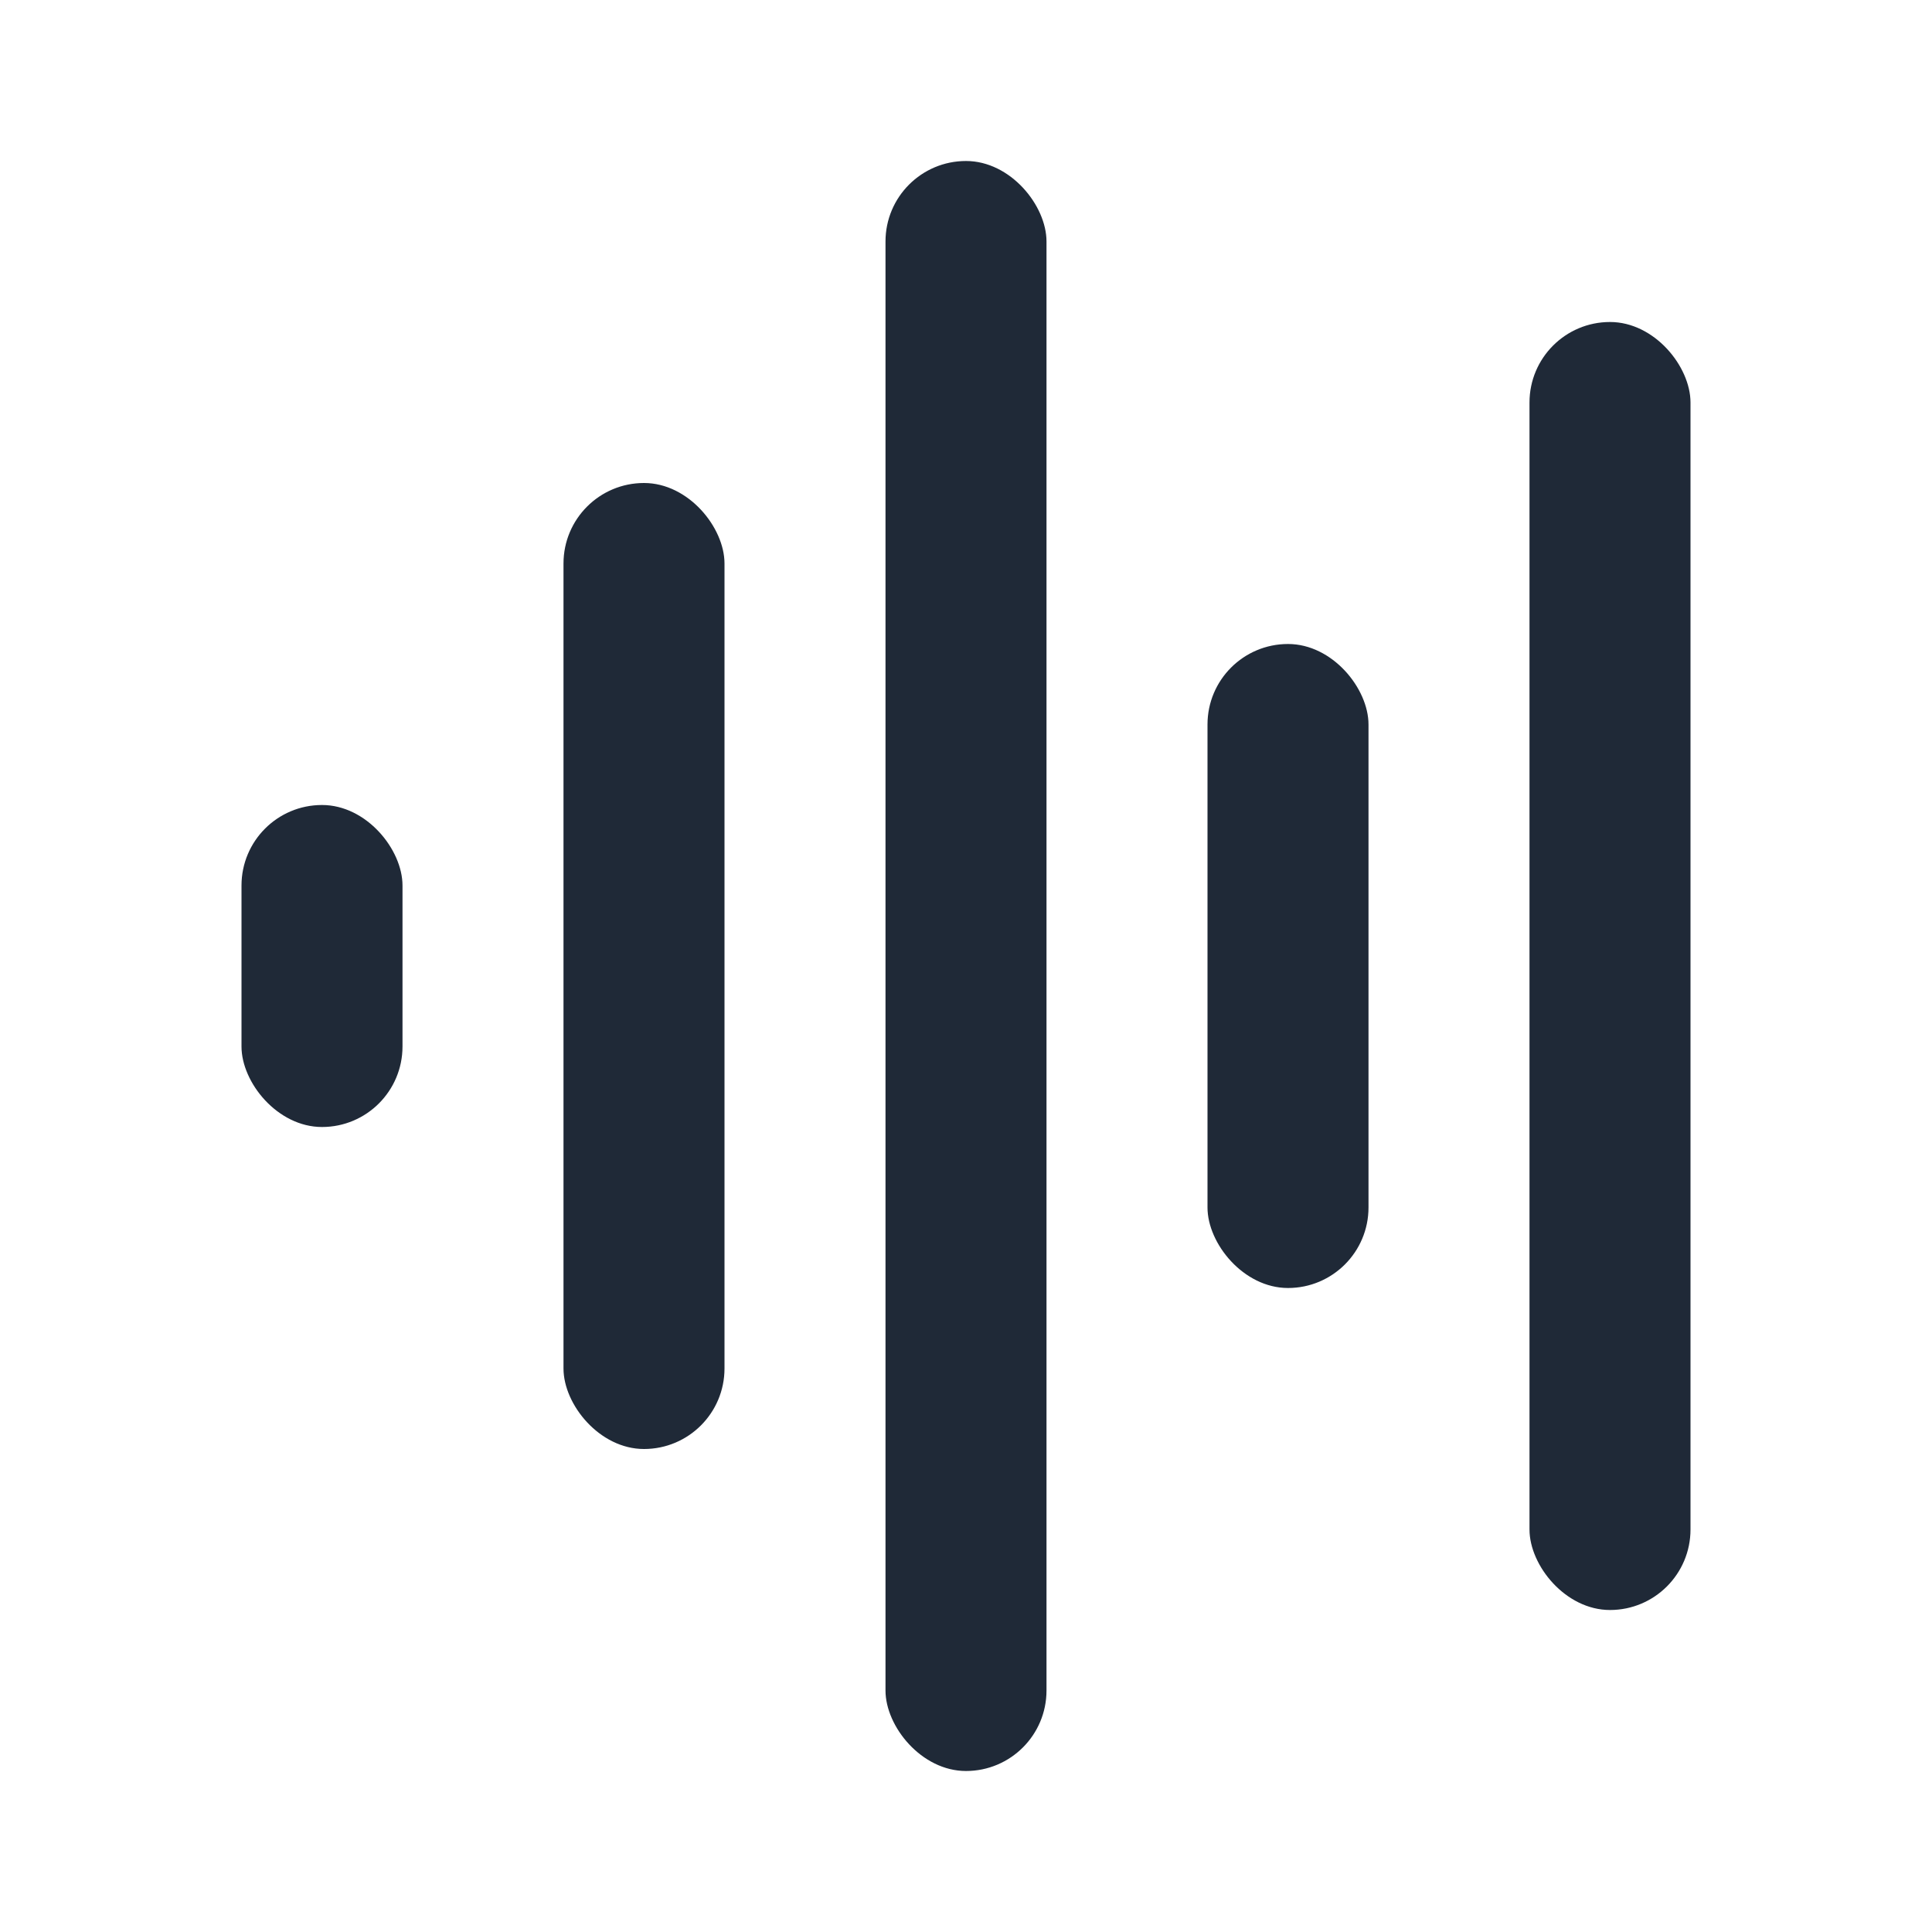
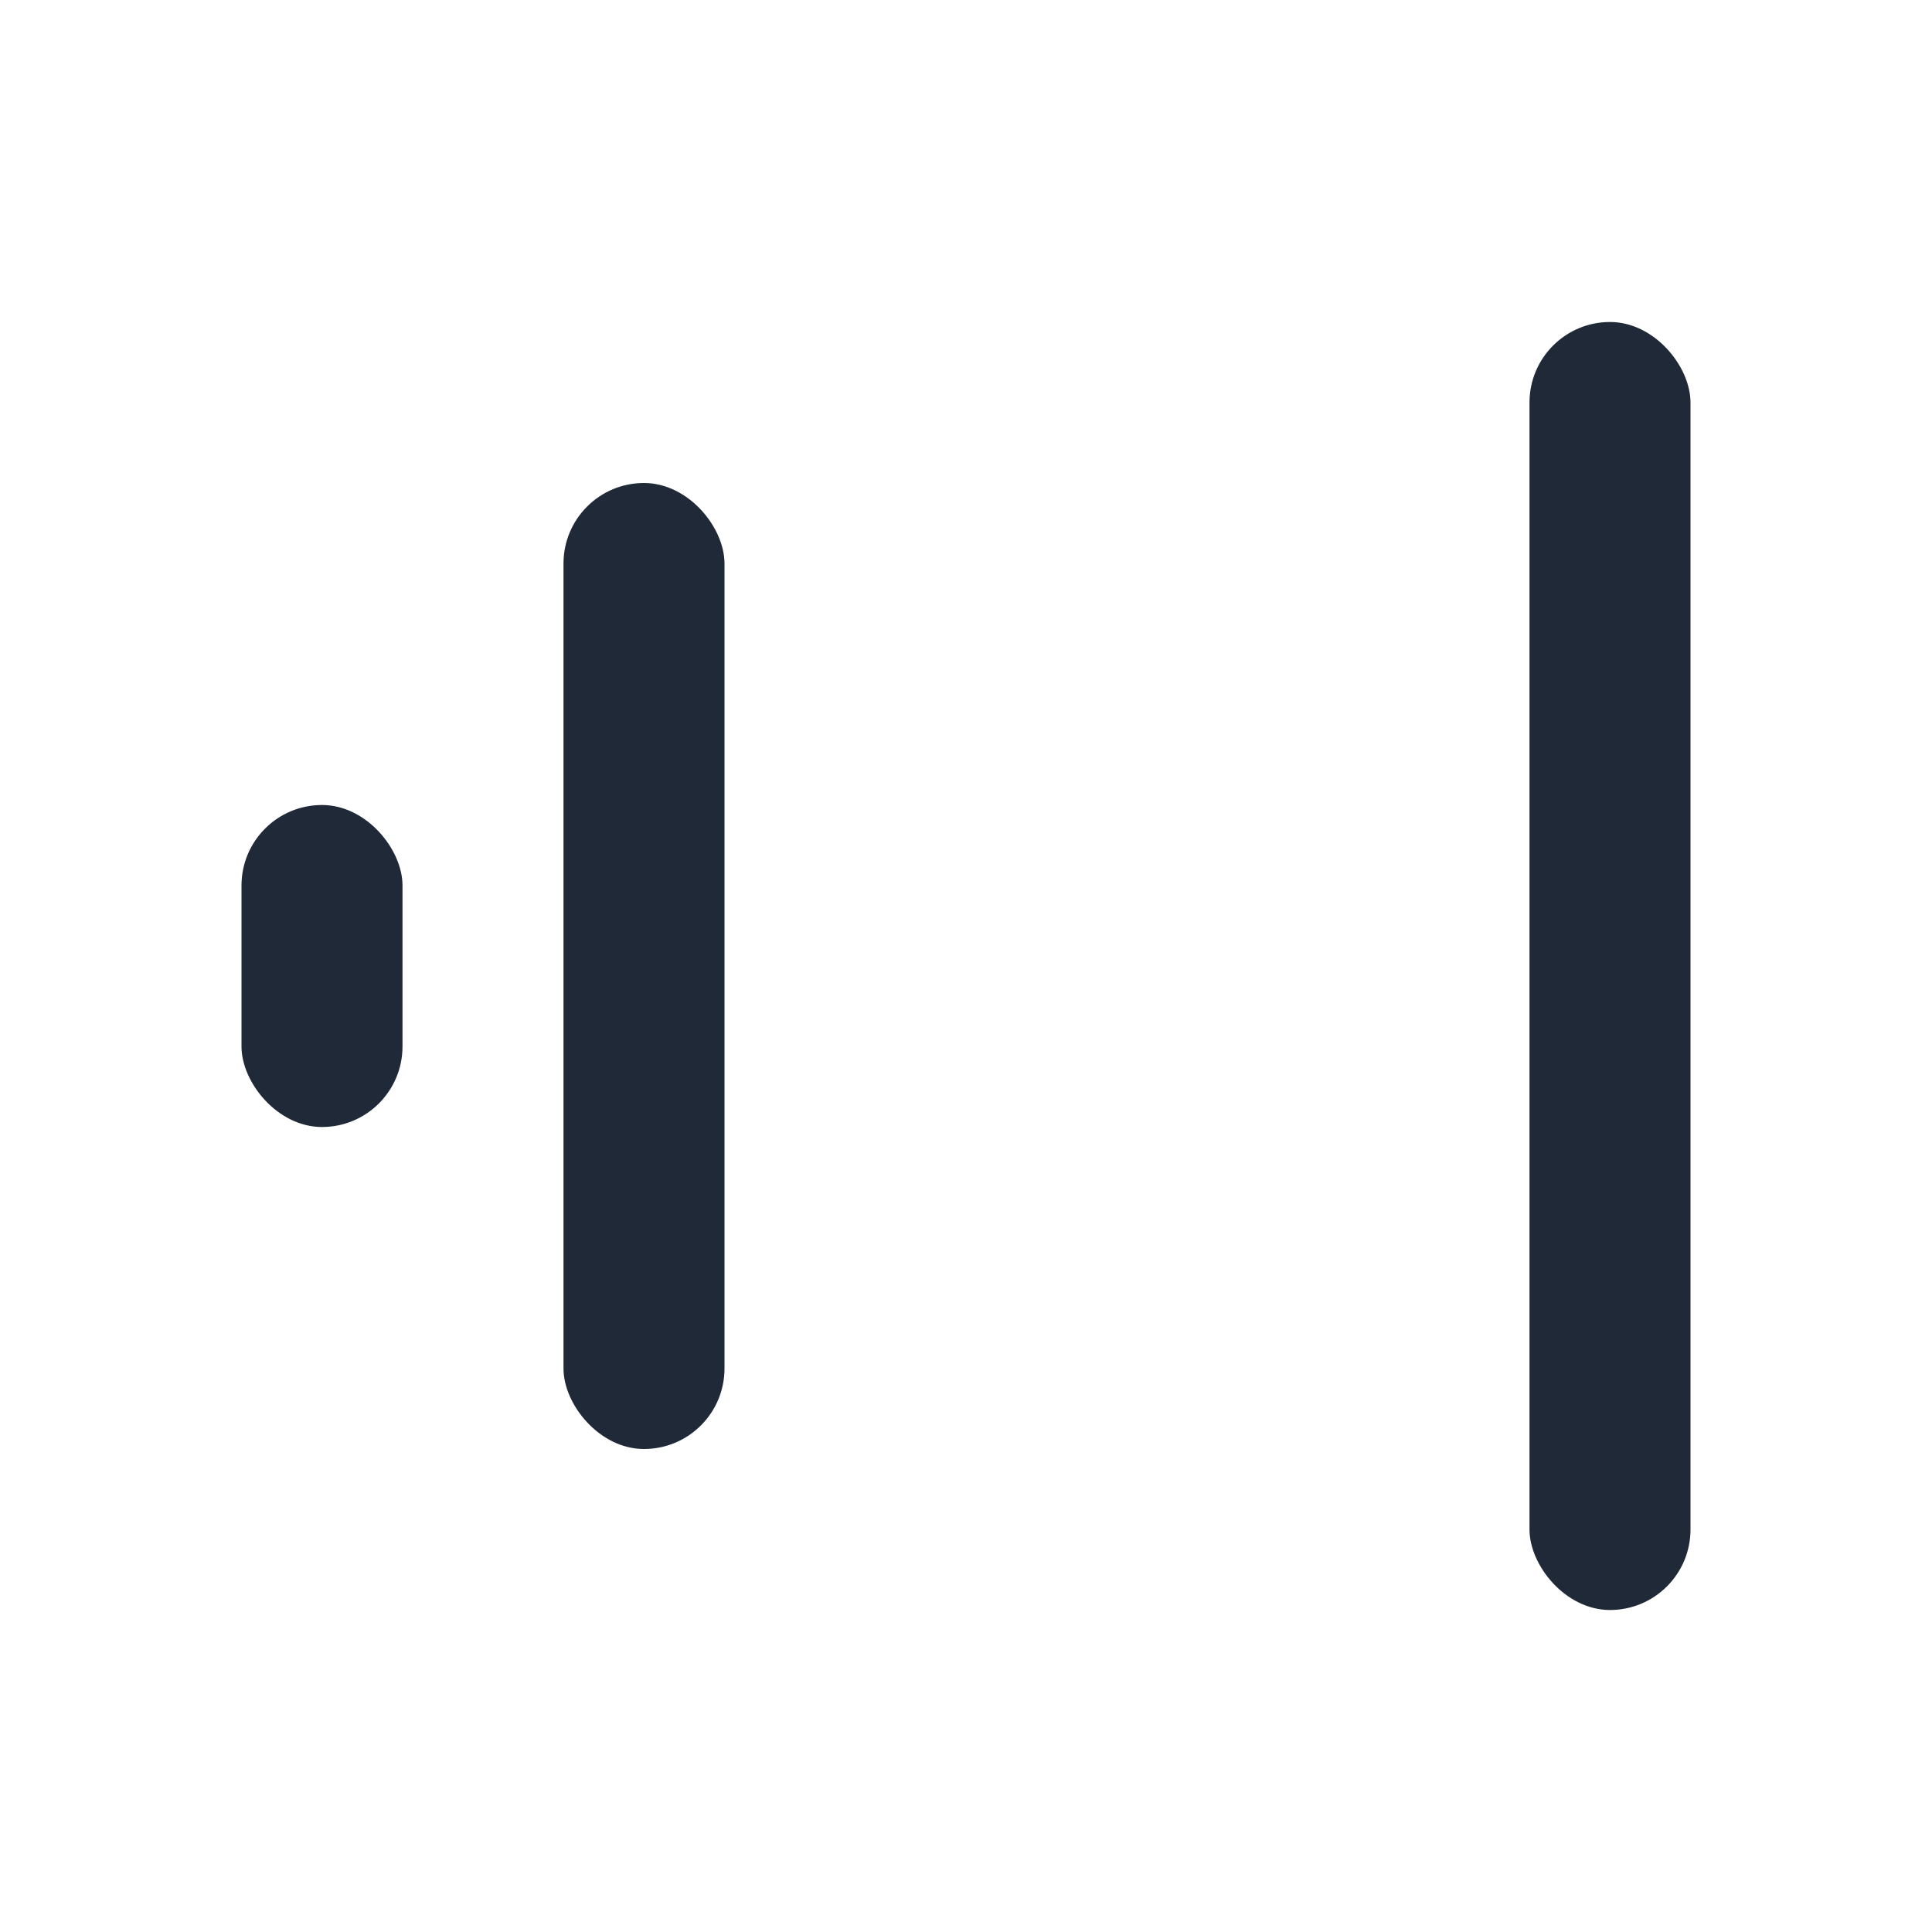
<svg xmlns="http://www.w3.org/2000/svg" viewBox="0 0 24 24" fill="#1f2937">
  <rect x="3" y="10" width="2" height="4" rx="1" />
  <rect x="7" y="6" width="2" height="12" rx="1" />
-   <rect x="11" y="2" width="2" height="20" rx="1" />
-   <rect x="15" y="8" width="2" height="8" rx="1" />
  <rect x="19" y="4" width="2" height="16" rx="1" />
</svg>